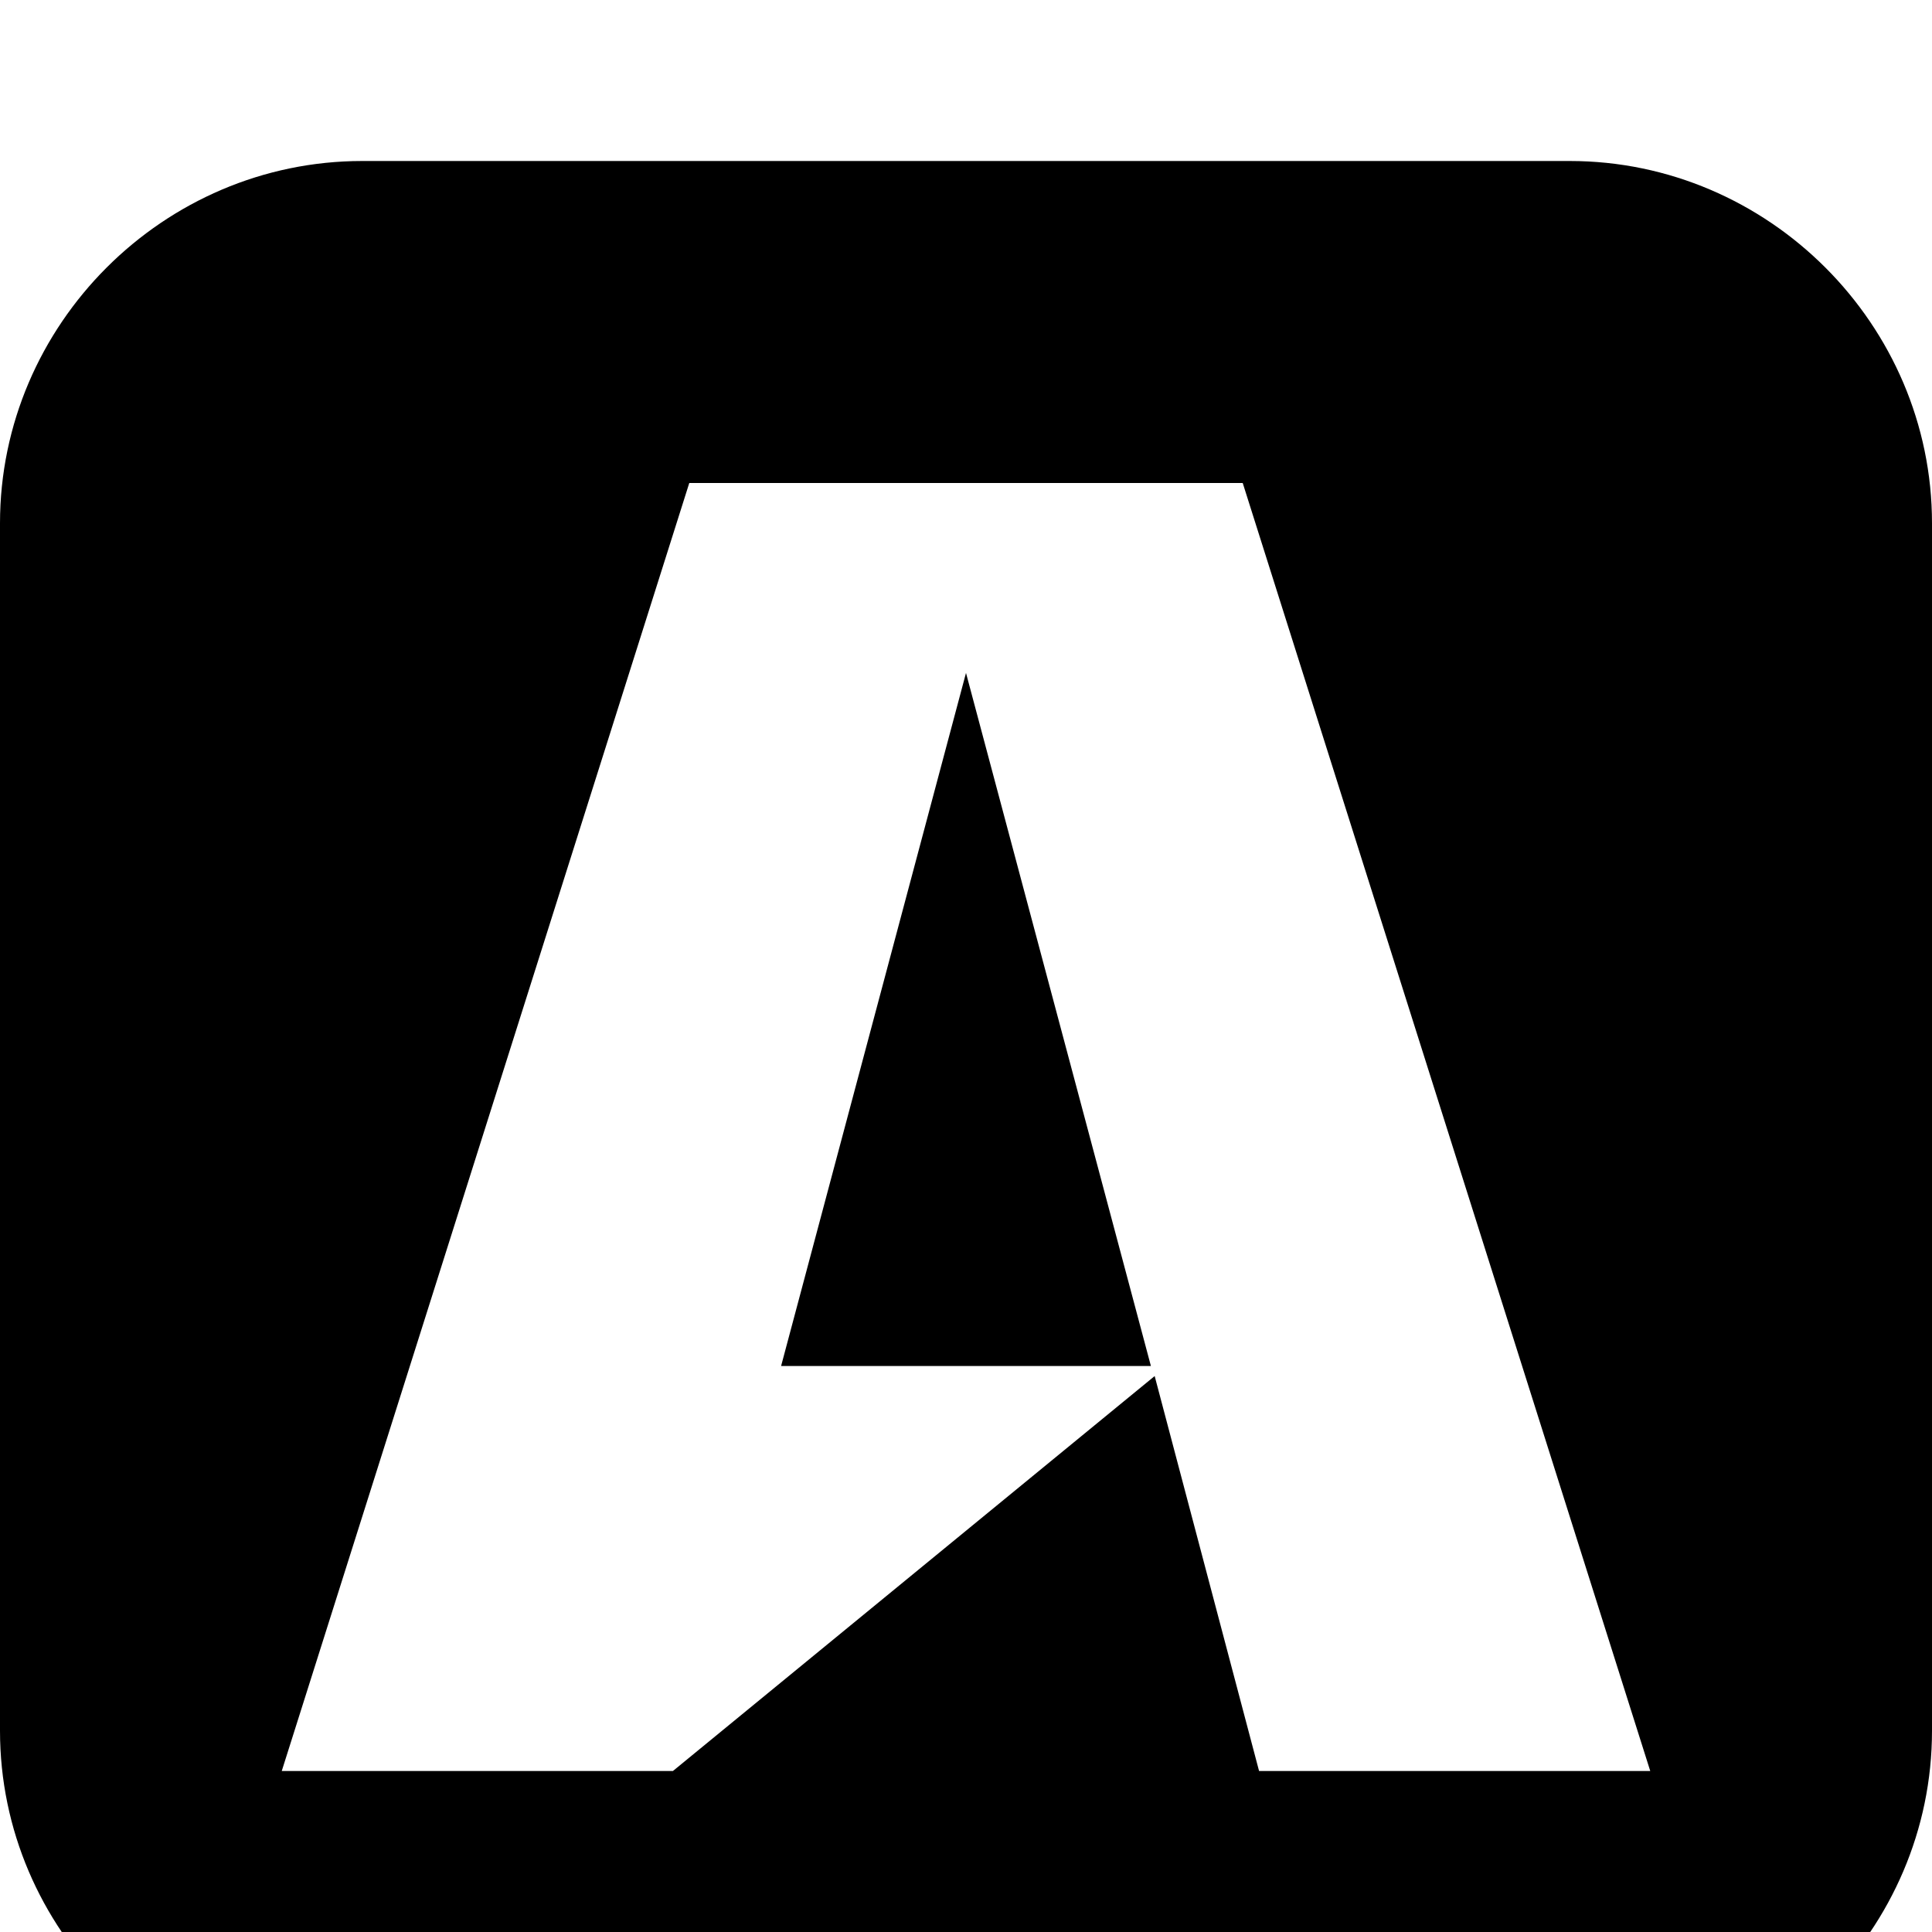
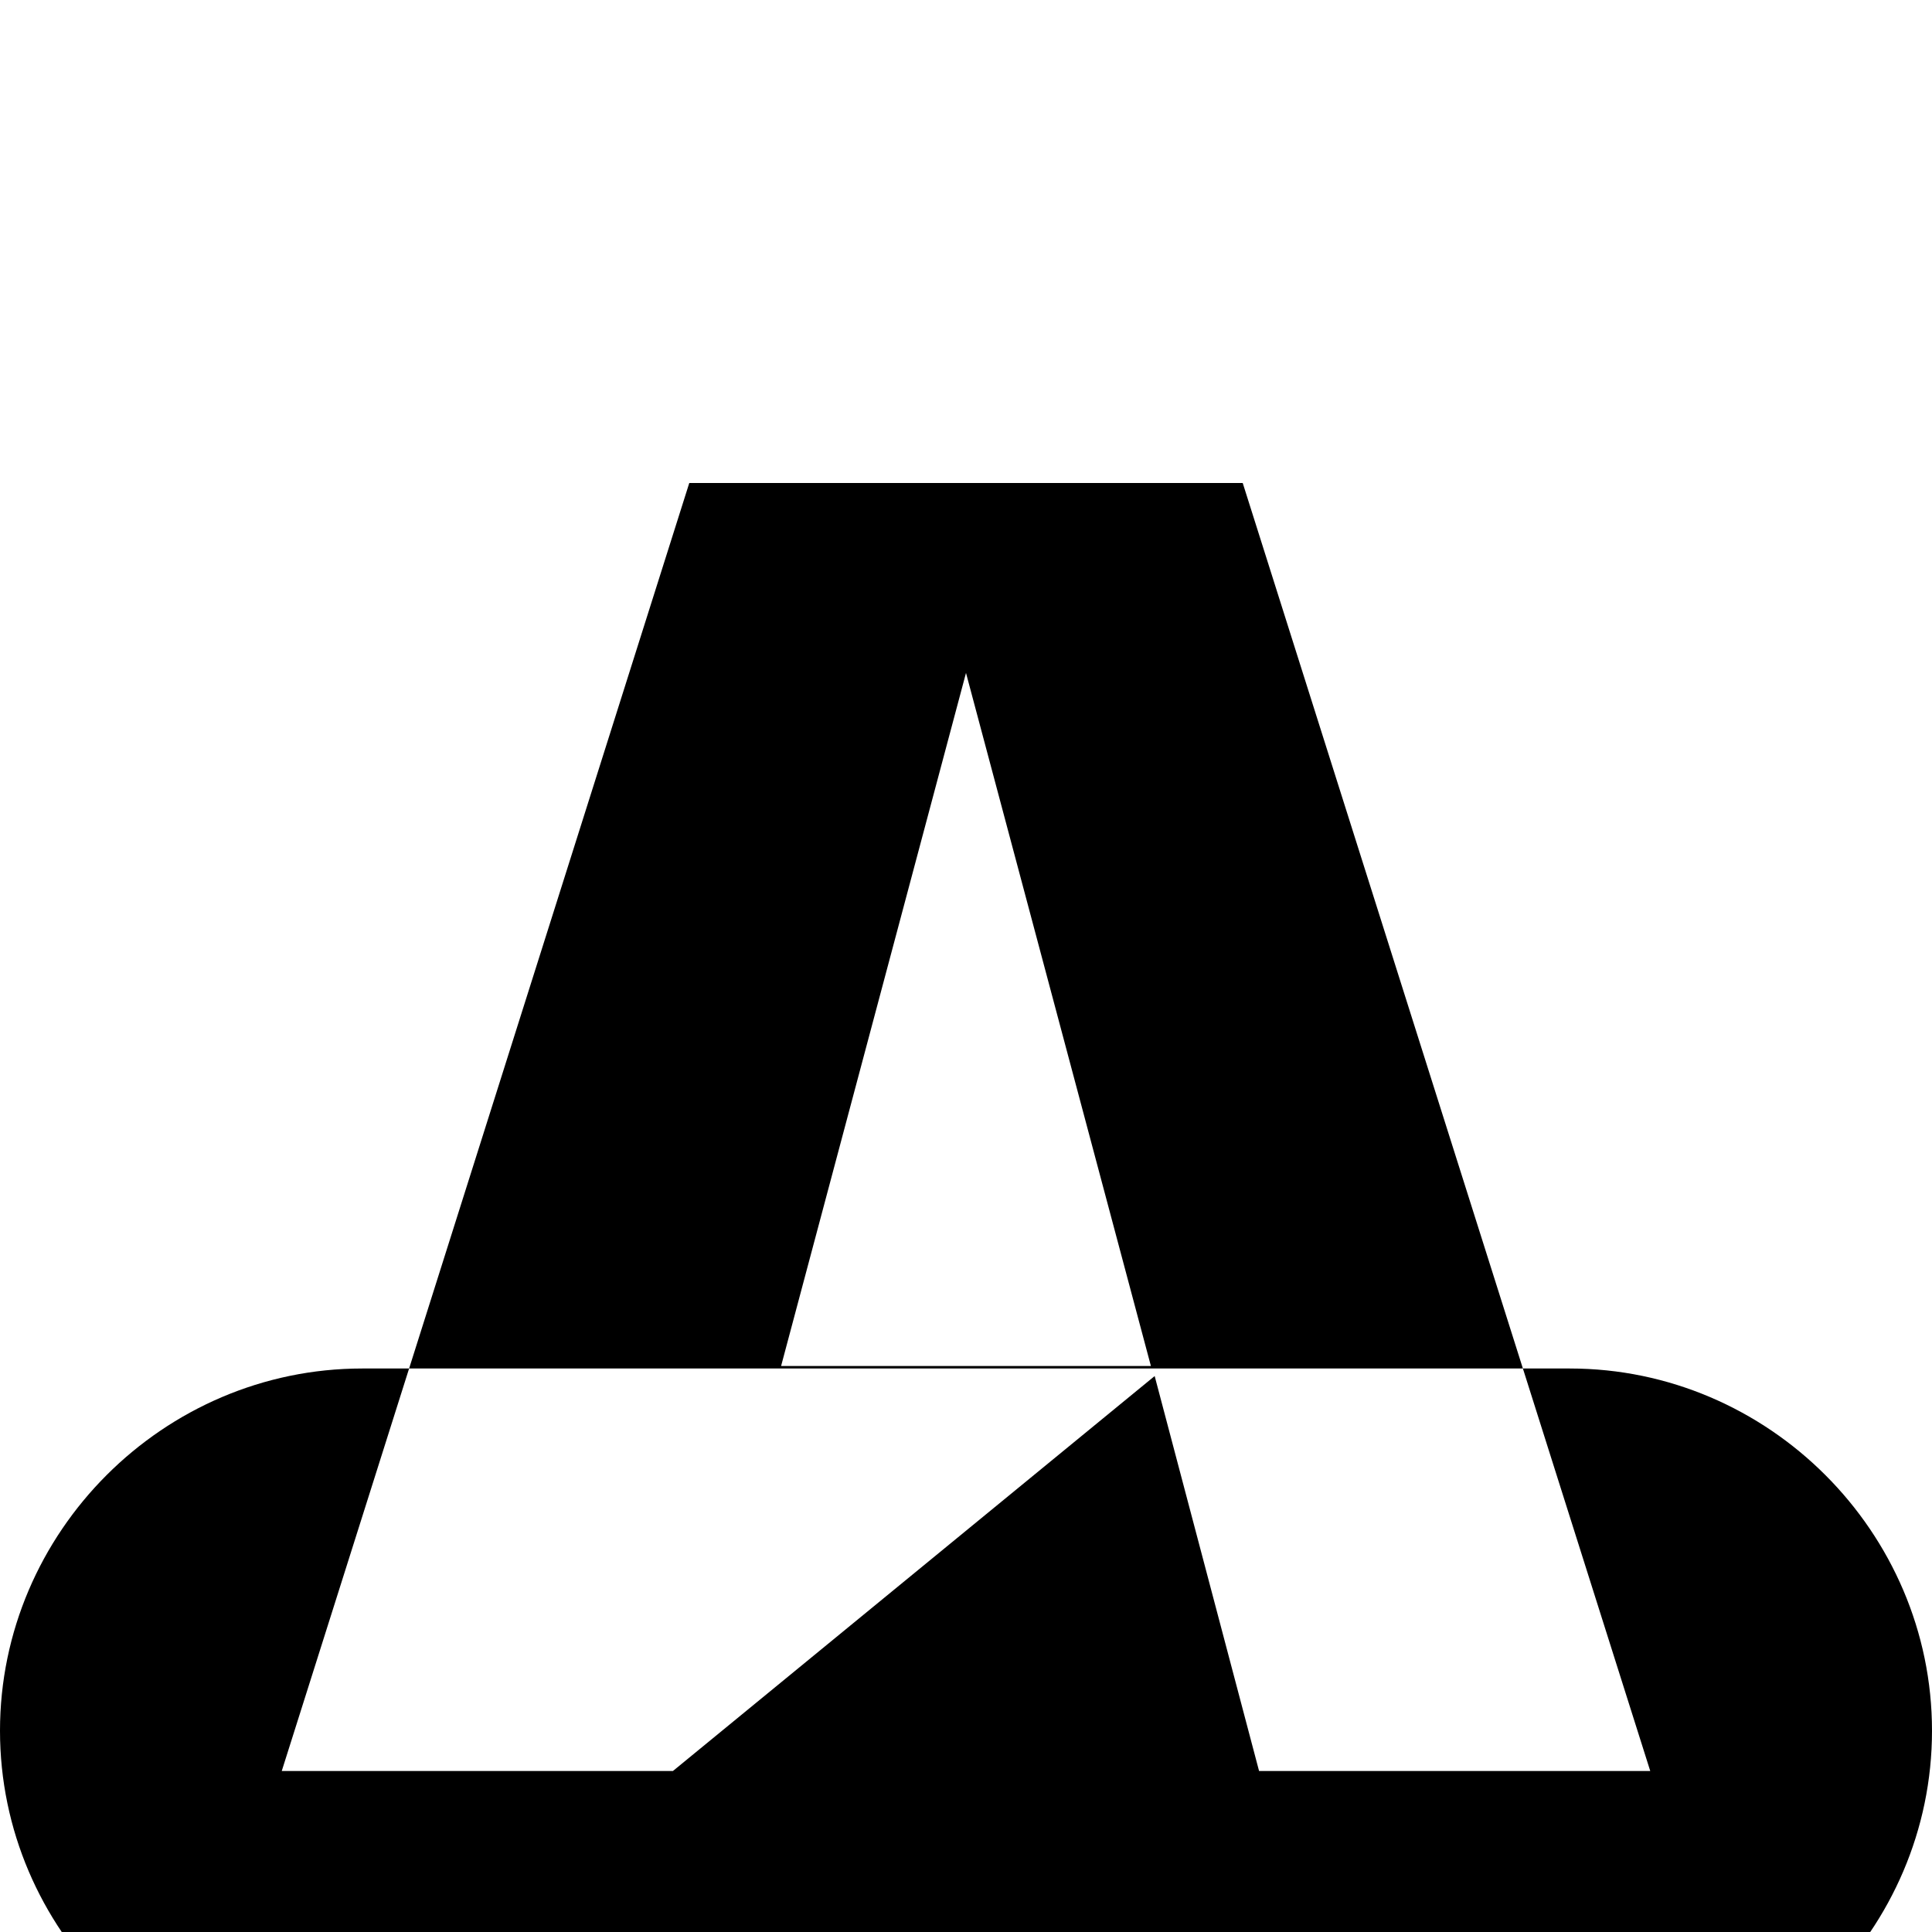
<svg xmlns="http://www.w3.org/2000/svg" width="1536" height="1536">
-   <path d="M915 1086H621l147-551zm86 322h311L988 384H548L224 1408h311l383-314zm535-992v960c0 158-130 288-288 288H288c-158 0-288-130-288-288V416c0-158 130-288 288-288h960c158 0 288 130 288 288z" />
+   <path d="M915 1086H621l147-551zm86 322h311L988 384H548L224 1408h311l383-314zm535-992v960c0 158-130 288-288 288H288c-158 0-288-130-288-288c0-158 130-288 288-288h960c158 0 288 130 288 288z" />
</svg>